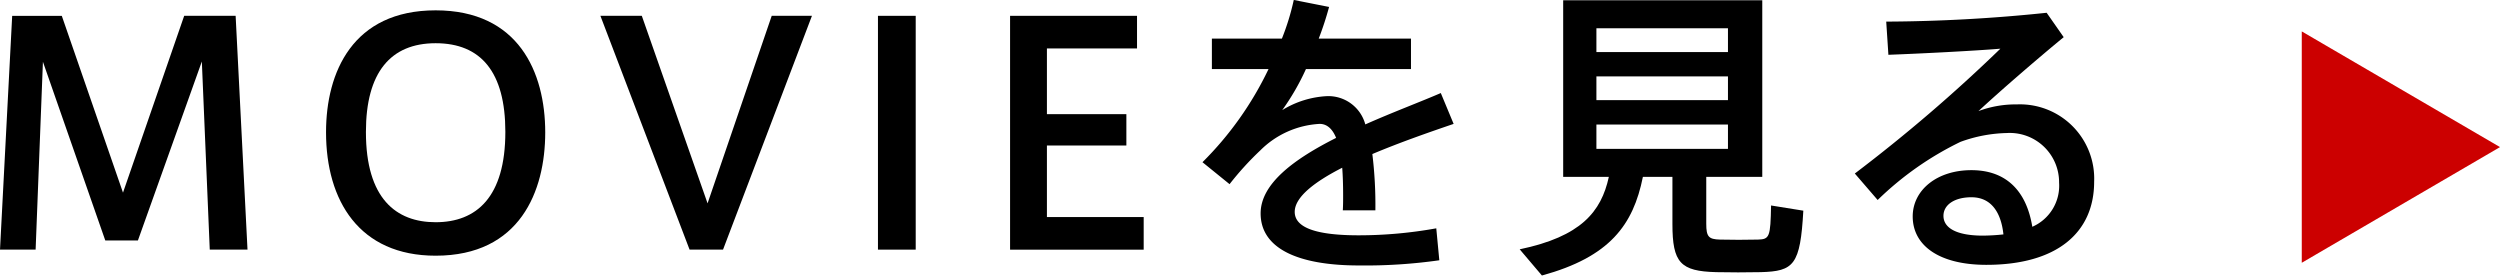
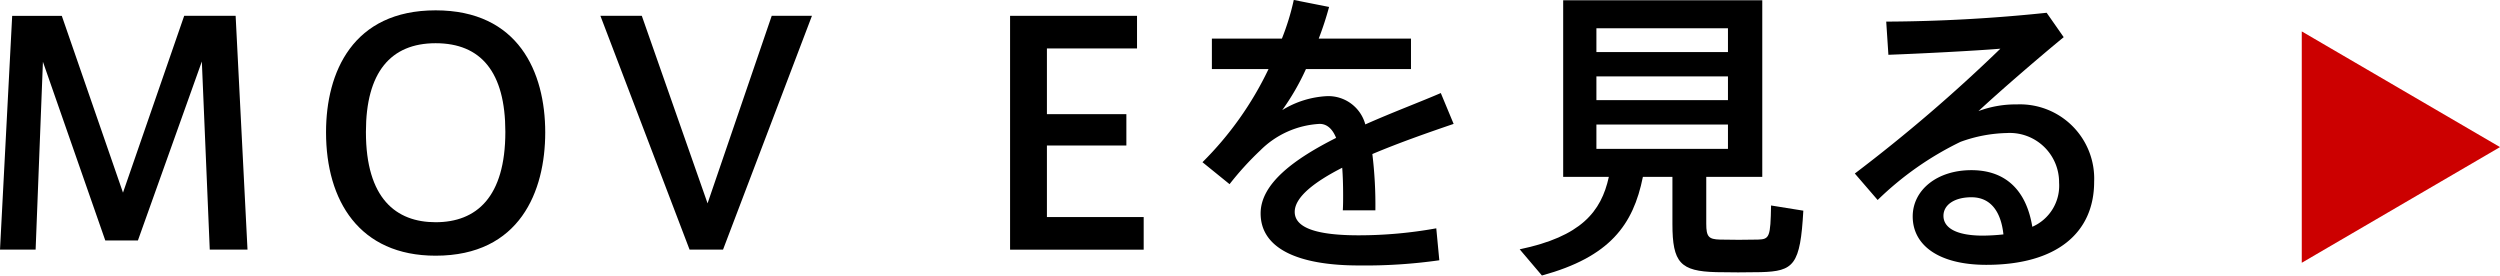
<svg xmlns="http://www.w3.org/2000/svg" viewBox="0 0 229.94 25.34">
  <g transform="translate(-2.436 -1.681)">
    <path d="m15.12 23.8h-3l-5.736-16.436-.672 17.277h-3.276l1.12-21.5h4.564l5.628 16.259 5.628-16.263h4.732l1.092 21.5h-3.472l-.728-17.3z" />
    <path d="m32.424 13.832c0-5.516 2.464-11.2 10.08-11.2s10.08 5.683 10.08 11.227c0 5.405-2.324 11.34-10.08 11.34-7.028 0-10.08-5.067-10.08-11.34zm3.668 0c0 6.105 2.772 8.288 6.412 8.288 3.752 0 6.412-2.3 6.412-8.315 0-5.489-2.24-8.149-6.412-8.149-4.144 0-6.412 2.689-6.412 8.149z" />
    <path d="m73.415 3.137h3.7l-8.176 21.5h-3.08l-8.2-21.5h3.808l6.048 17.248z" />
-     <path d="m86.659 24.641h-3.472v-21.504h3.472z" />
    <path d="m98.727 12.181h7.308v2.883h-7.308v6.581h8.9v3h-12.288v-21.508h11.676v3h-8.288z" />
    <path d="m136.135 13.076c-2.212.756-4.956 1.708-7.476 2.773a38.8 38.8 0 0 1 .279 5.179h-2.995c.028-.5.028-.952.028-1.4q0-1.427-.084-2.52c-2.52 1.288-4.368 2.689-4.368 4.06 0 1.429 1.9 2.156 5.879 2.156a40.073 40.073 0 0 0 7.141-.643l.279 2.939a48.457 48.457 0 0 1 -7.391.477c-5.684 0-9.044-1.6-9.044-4.788 0-2.773 3.164-5.04 6.944-6.945-.364-.9-.9-1.288-1.513-1.288a8.339 8.339 0 0 0 -5.46 2.437 27.519 27.519 0 0 0 -2.827 3.107l-2.492-2.02a30.663 30.663 0 0 0 6.076-8.568h-5.211v-2.8h6.44a22.244 22.244 0 0 0 1.092-3.555l3.248.643a29.285 29.285 0 0 1 -.953 2.912h8.485v2.8h-9.66a21.921 21.921 0 0 1 -2.184 3.78 8.633 8.633 0 0 1 4.116-1.288 3.521 3.521 0 0 1 3.528 2.6c2.52-1.12 5.068-2.072 6.943-2.885z" />
    <path d="m144.255 27.021c-.644-.756-1.288-1.512-2.044-2.409 5.628-1.175 7.5-3.444 8.2-6.664h-4.2v-16.24h18.312v16.24h-5.152v4.313c0 1.2.224 1.427 1.26 1.456.924.027 2.52.027 3.5 0 1.064-.029 1.148-.252 1.2-3.137l2.968.477c-.28 5.011-.868 5.571-3.92 5.655-1.2.028-2.968.028-4.088 0-3.3-.084-4.032-.867-4.032-4.424v-4.34h-2.716c-.888 4.424-3.043 7.364-9.288 9.073zm5.012-20.552h12.1v-2.185h-12.1zm0 4.424h12.1v-2.185h-12.1zm0 4.479h12.1v-2.239h-12.1z" />
    <path d="m190.679 2.856 1.568 2.244c-2.352 1.931-5.824 4.927-7.84 6.8a9.738 9.738 0 0 1 3.528-.616 6.831 6.831 0 0 1 7.112 7.112c0 4.7-3.444 7.644-9.912 7.644-4.368 0-6.776-1.792-6.776-4.451 0-2.408 2.212-4.257 5.4-4.257 3.22 0 5.068 1.933 5.6 5.208a4.123 4.123 0 0 0 2.464-4.06 4.535 4.535 0 0 0 -4.788-4.564 13.2 13.2 0 0 0 -4.284.813 29.032 29.032 0 0 0 -7.616 5.347l-2.1-2.435a145.693 145.693 0 0 0 13.388-11.481c-2.436.2-7.252.448-10.3.561l-.2-3.052a147.5 147.5 0 0 0 14.756-.813zm-6.916 16.968c-1.568 0-2.575.7-2.575 1.708 0 1.092 1.147 1.821 3.639 1.821a18.775 18.775 0 0 0 1.876-.113c-.224-2.099-1.176-3.416-2.94-3.416z" />
    <path d="m214.143 25.85v-21.28l18.233 10.64z" fill="#c00" />
  </g>
</svg>